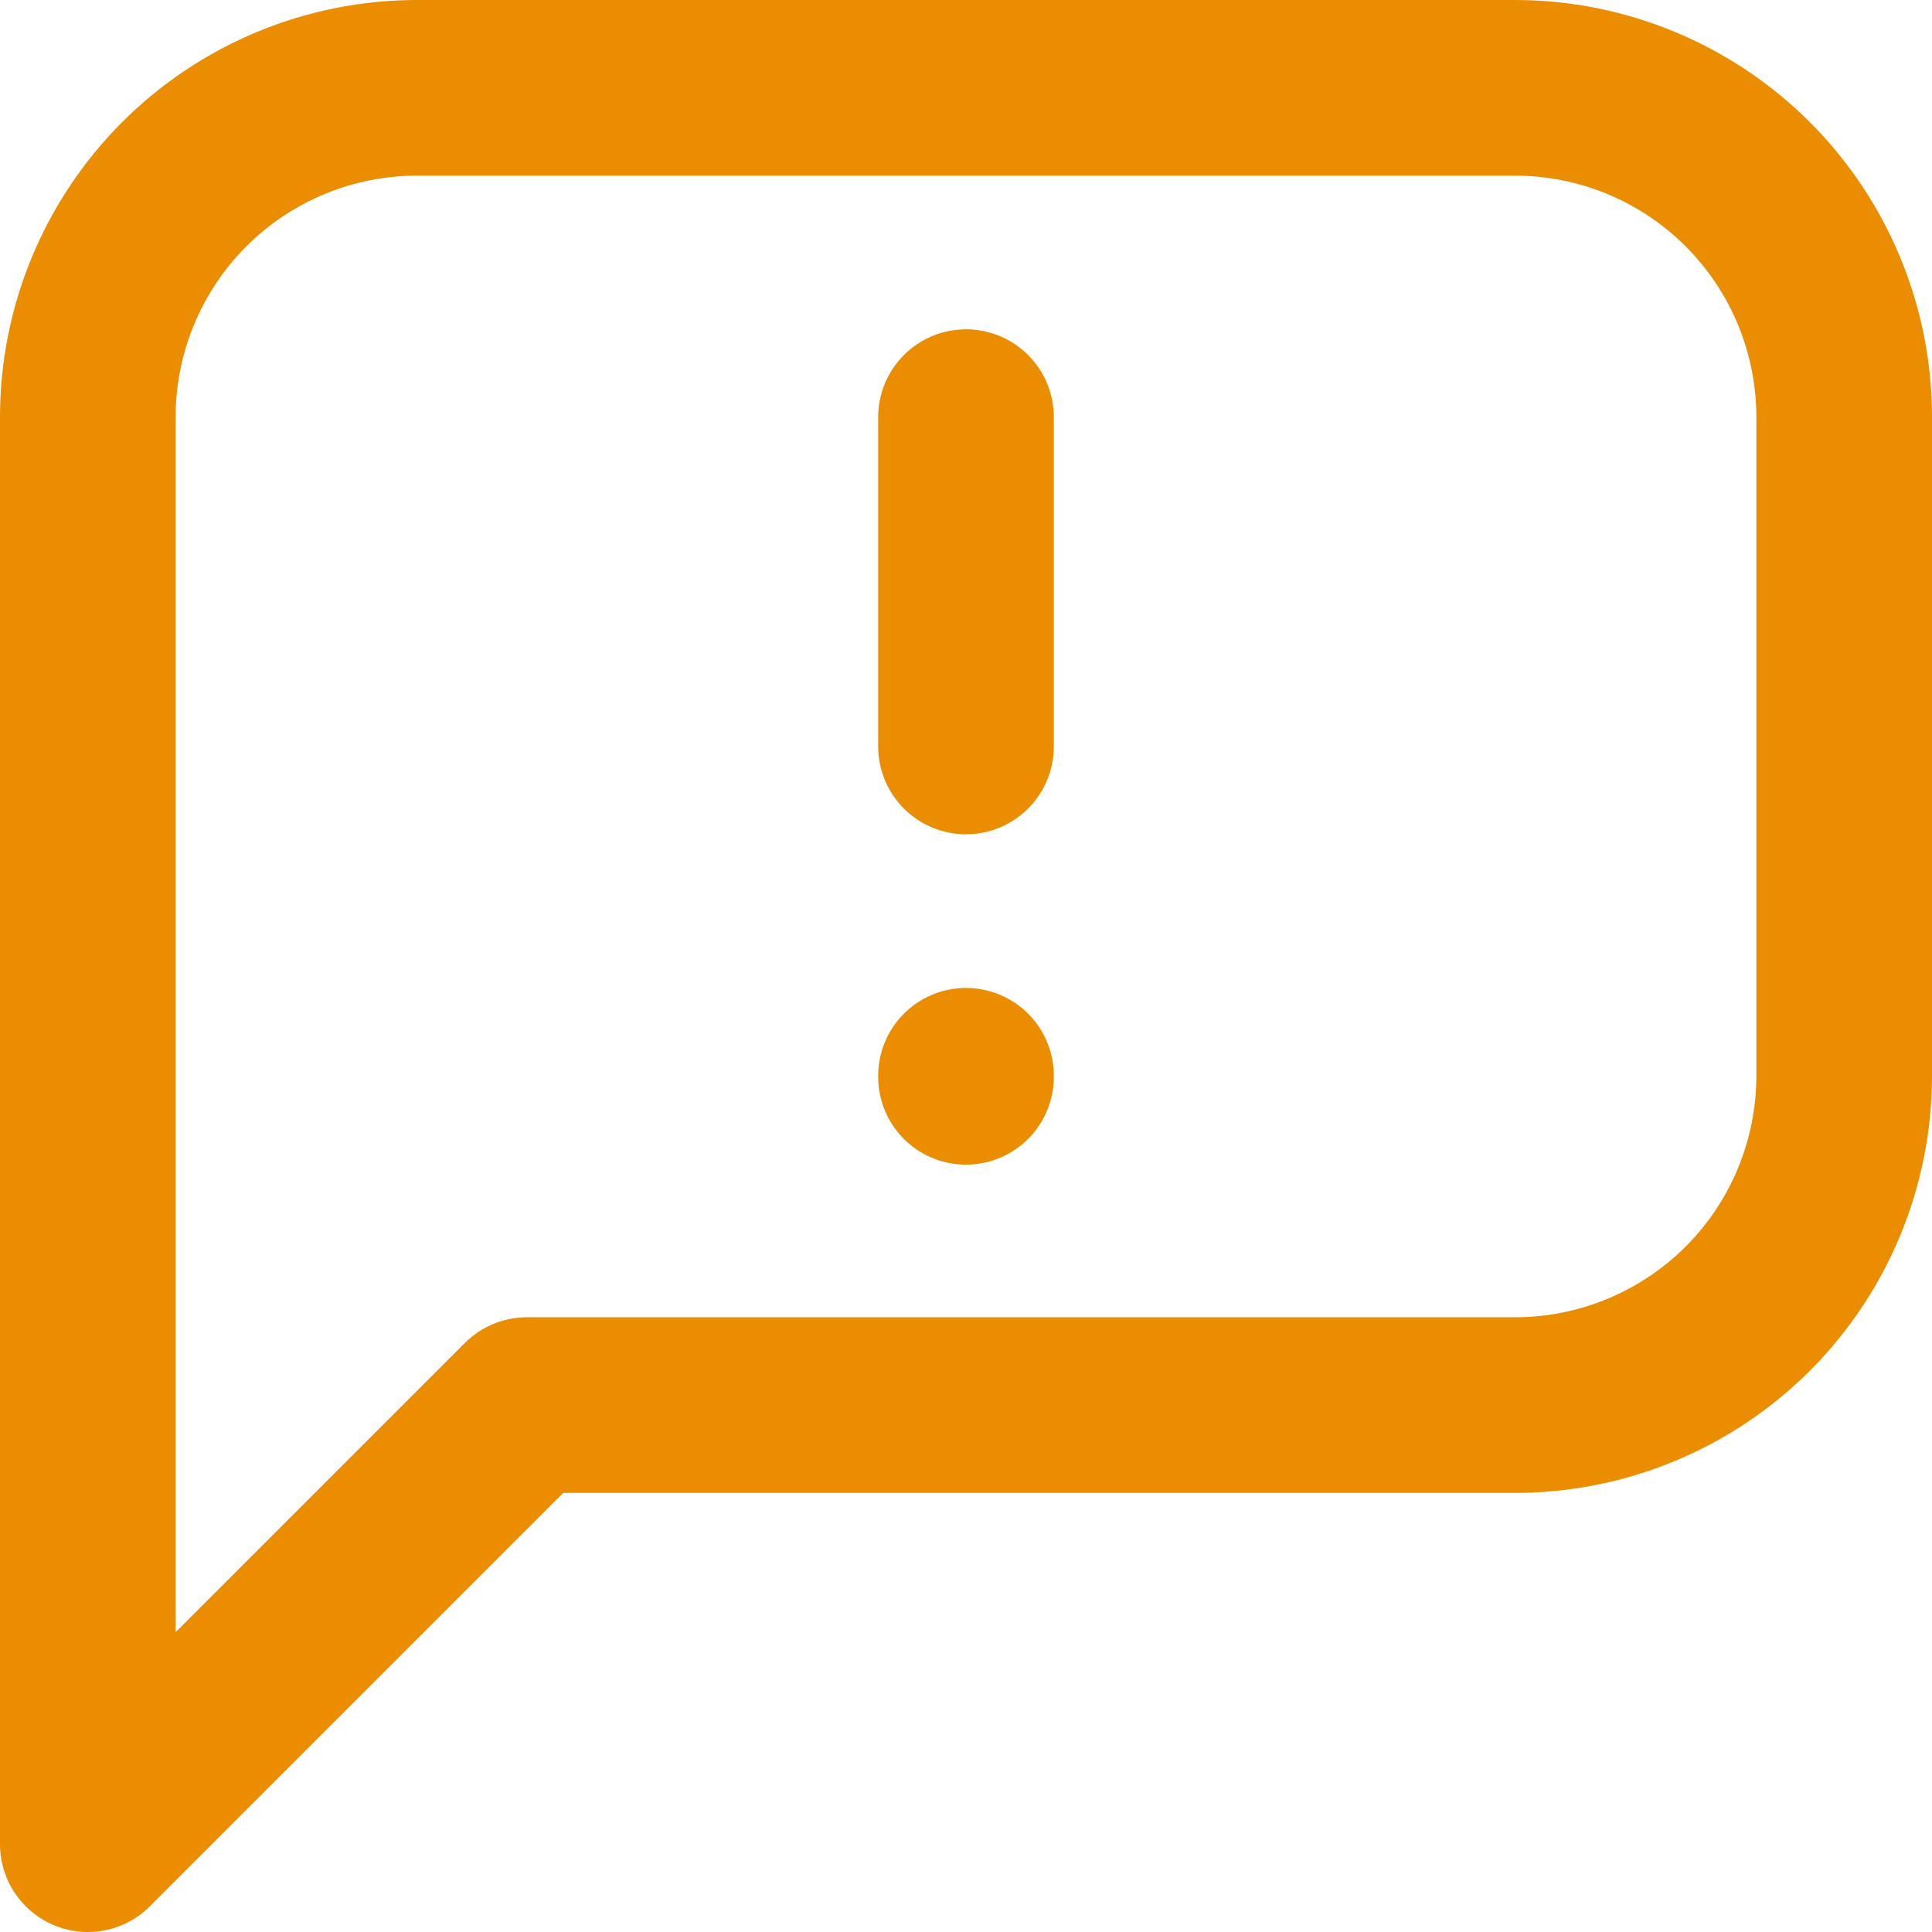
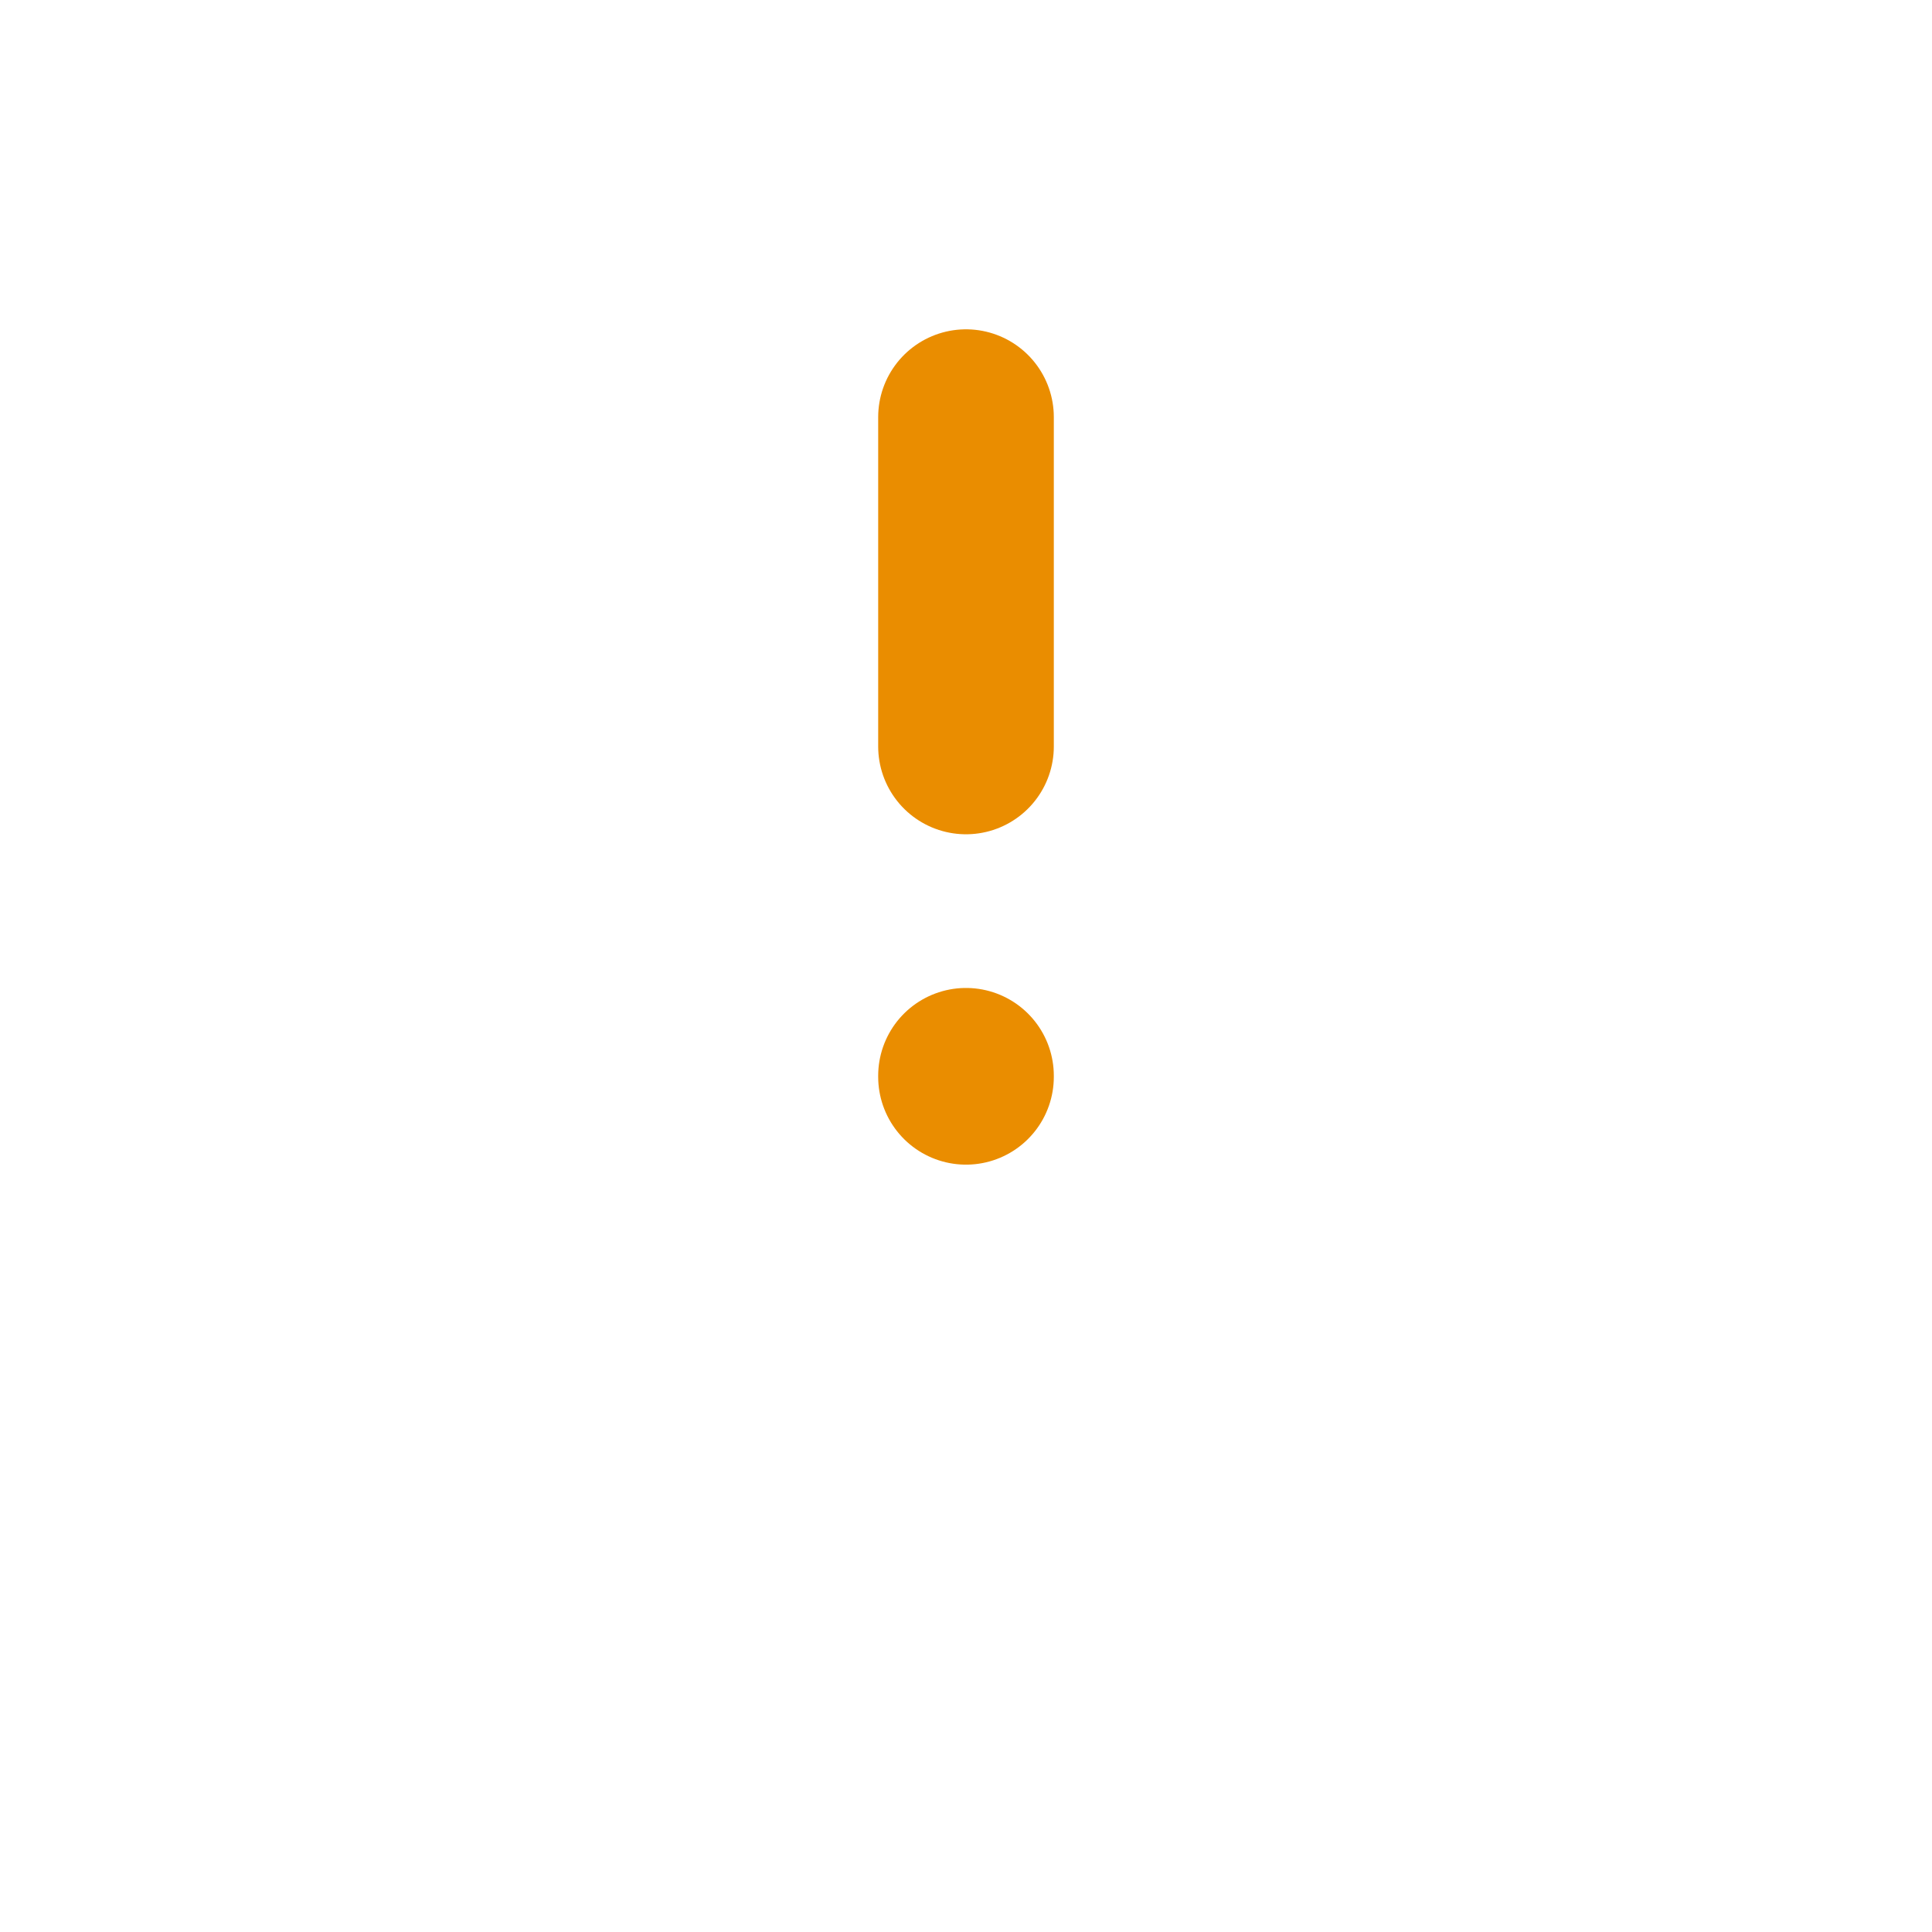
<svg xmlns="http://www.w3.org/2000/svg" width="22" height="22" viewBox="0 0 22 22" fill="none">
-   <path d="M1 21V4.75C1 3.755 1.395 2.802 2.098 2.098C2.802 1.395 3.755 1 4.75 1H17.25C18.245 1 19.198 1.395 19.902 2.098C20.605 2.802 21 3.755 21 4.75V12.25C21 13.245 20.605 14.198 19.902 14.902C19.198 15.605 18.245 16 17.25 16H6L1 21Z" stroke="#EA8D00" stroke-width="2" stroke-linecap="round" stroke-linejoin="round" />
  <path d="M11 4.75V8.5" stroke="#EA8D00" stroke-width="2" stroke-linecap="round" stroke-linejoin="round" />
  <path d="M11 12.25V12.262" stroke="#EA8D00" stroke-width="2" stroke-linecap="round" stroke-linejoin="round" />
</svg>